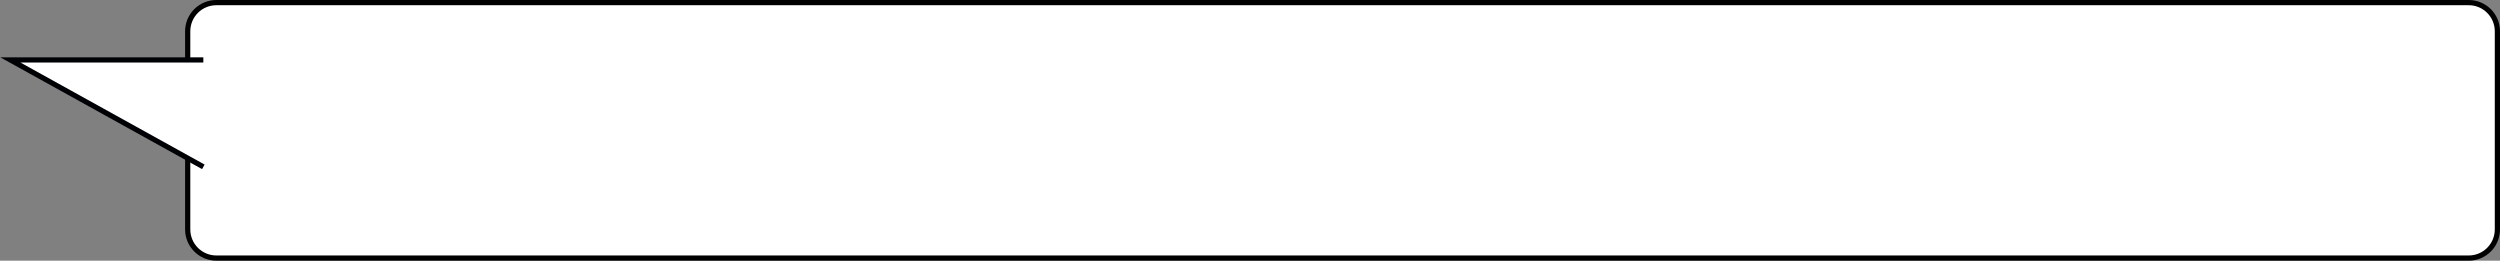
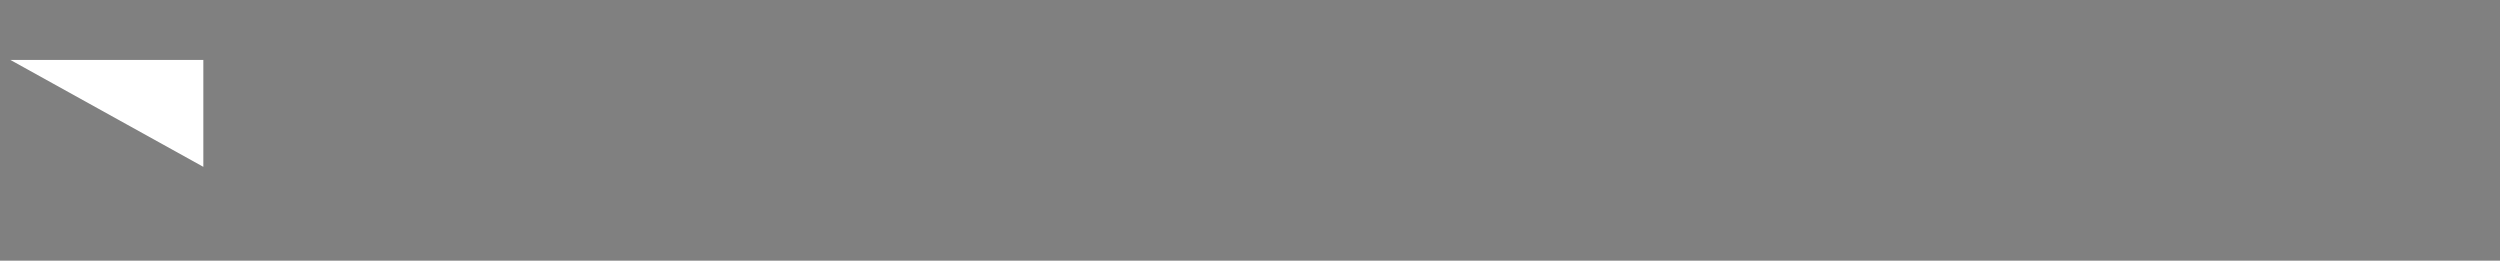
<svg xmlns="http://www.w3.org/2000/svg" width="959" height="100" viewBox="0 0 959 100" fill="none">
  <rect x="0" y="0" width="959" height="100" fill="#808080" stroke="none" />
-   <path d="M947 1C953.075 1 958 5.925 958 12V88C958 94.075 953.075 99 947 99H83C76.925 99 72 94.075 72 88V12C72 5.925 76.925 1 83 1H947Z" fill="white" />
-   <path d="M958 88H959H958ZM72 12H71H72ZM947 1V2C952.523 2 957 6.477 957 12H958H959C959 5.373 953.627 0 947 0V1ZM958 12H957V88H958H959V12H958ZM958 88H957C957 93.523 952.523 98 947 98V99V100C953.627 100 959 94.627 959 88H958ZM947 99V98H83V99V100H947V99ZM83 99V98C77.477 98 73 93.523 73 88H72H71C71 94.627 76.373 100 83 100V99ZM72 88H73V12H72H71V88H72ZM72 12H73C73 6.477 77.477 2 83 2V1V0C76.373 0 71 5.373 71 12H72ZM83 1V2H947V1V0H83V1Z" fill="black" />
  <path d="M78 64L4 23L78 23" fill="white" />
-   <path d="M78 64L4 23L78 23" stroke="#000105" stroke-width="2" stroke-miterlimit="10" />
</svg>